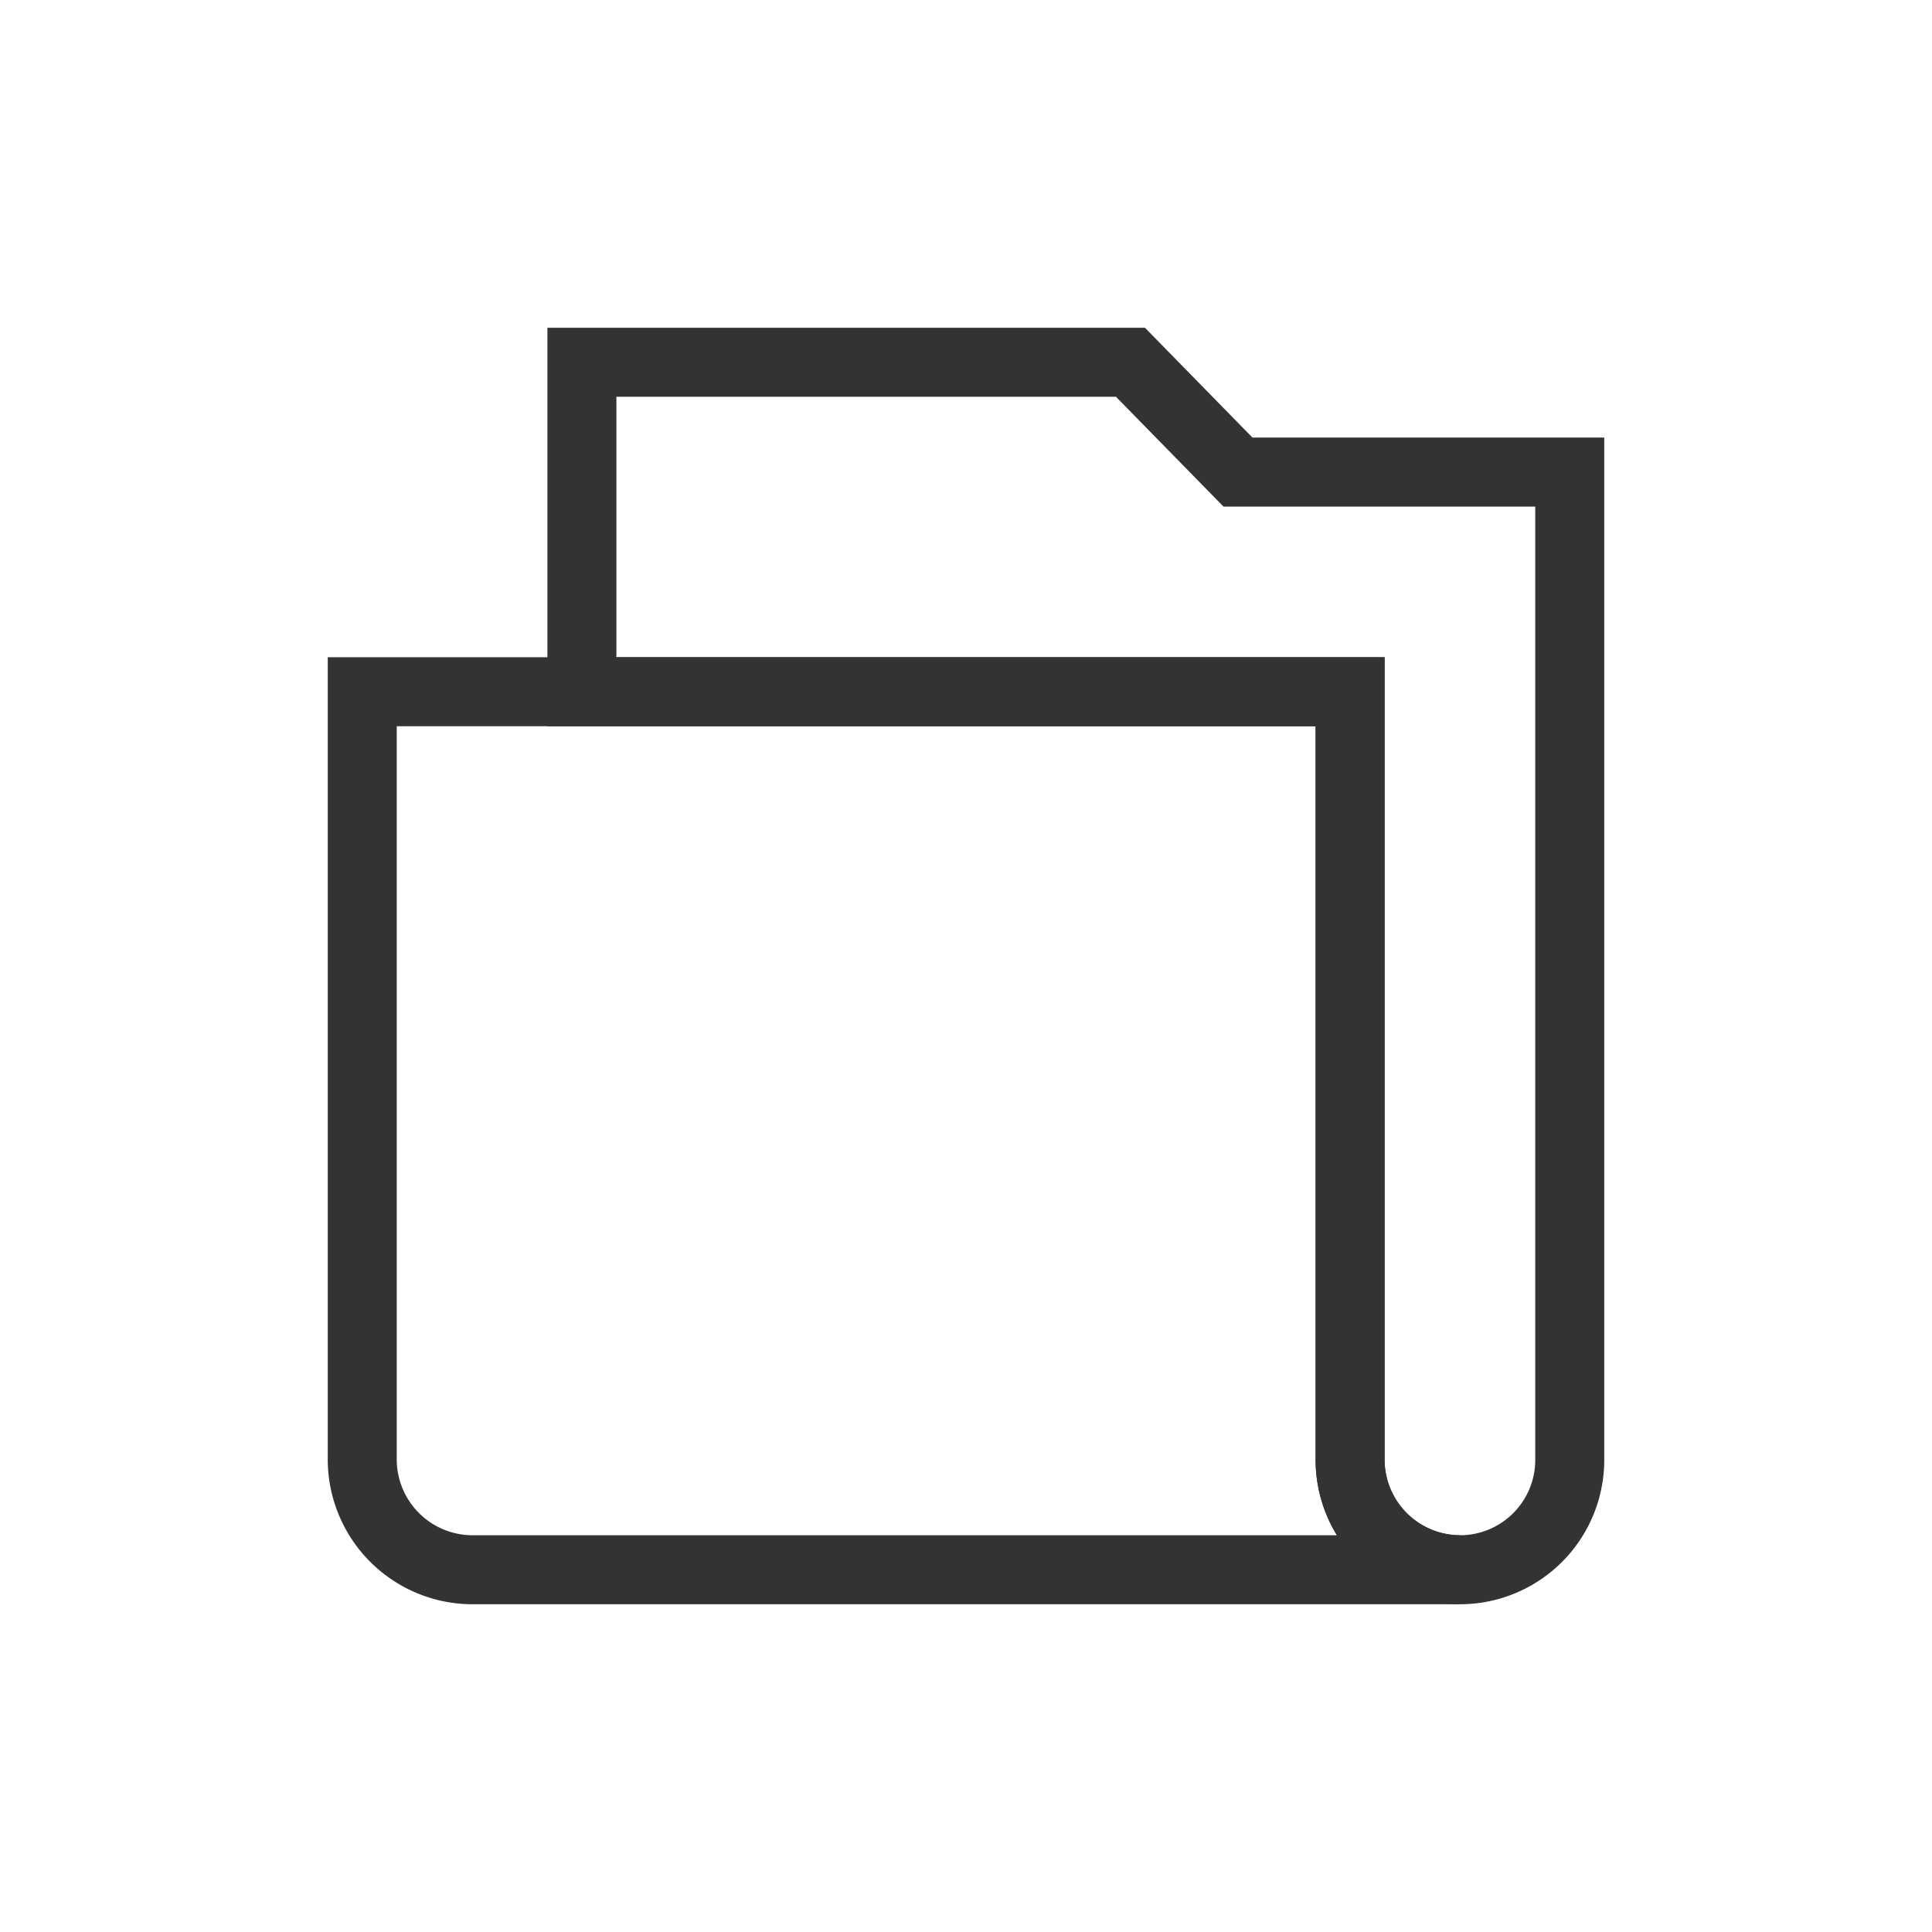
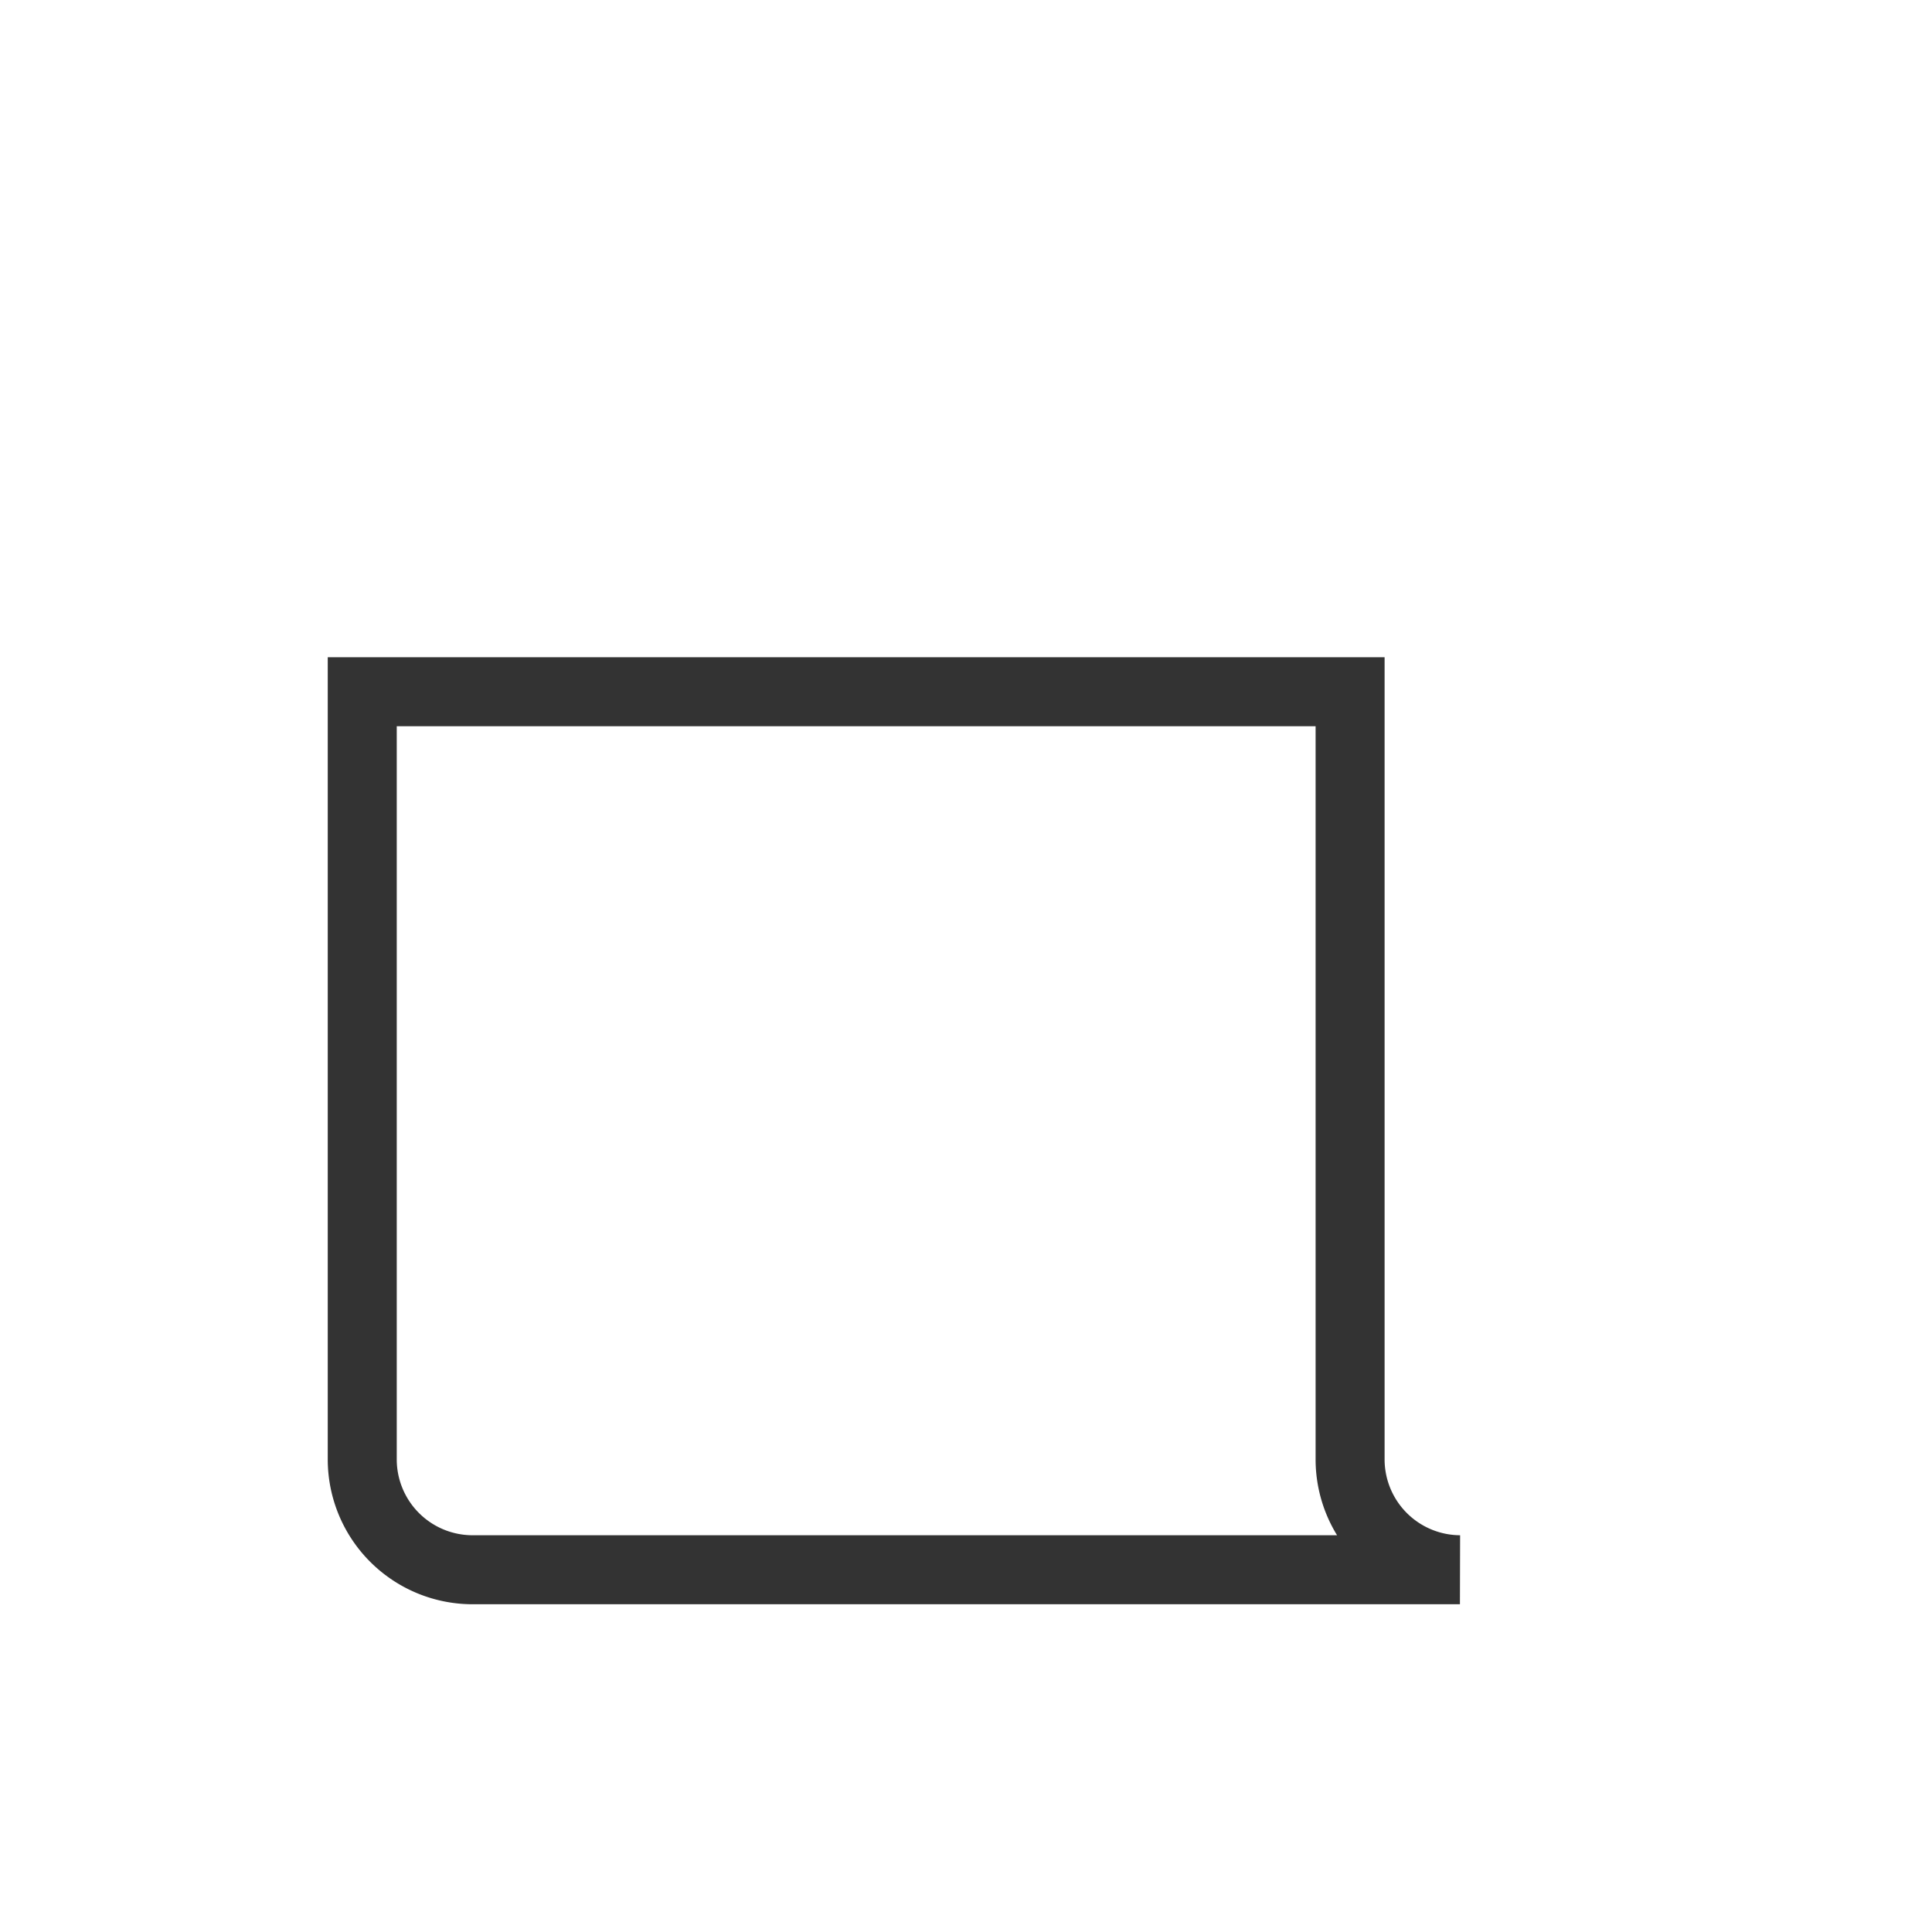
<svg xmlns="http://www.w3.org/2000/svg" width="800" height="800" viewBox="-4.8 -4.8 33.6 33.6" id="prefix__Layer_1" data-name="Layer 1">
  <style>
        .prefix__cls-1 {
            fill: none;
            stroke: #333333;
            stroke-miterlimit: 10;
            stroke-width: 1.2
        }
    </style>
  <g id="prefix__SVGRepo_iconCarrier">
    <defs>
        </defs>
    <path class="prefix__cls-1" d="M20.59 22.5H3.41a1.92 1.92 0 01-1.91-1.91V7.23h17.18v13.36a1.92 1.92 0 001.91 1.91z" />
-     <path class="prefix__cls-1" d="M22.5 3.41v17.18a1.91 1.91 0 01-3.82 0V7.23H5.32V1.5h9.54l1.87 1.91z" />
  </g>
</svg>